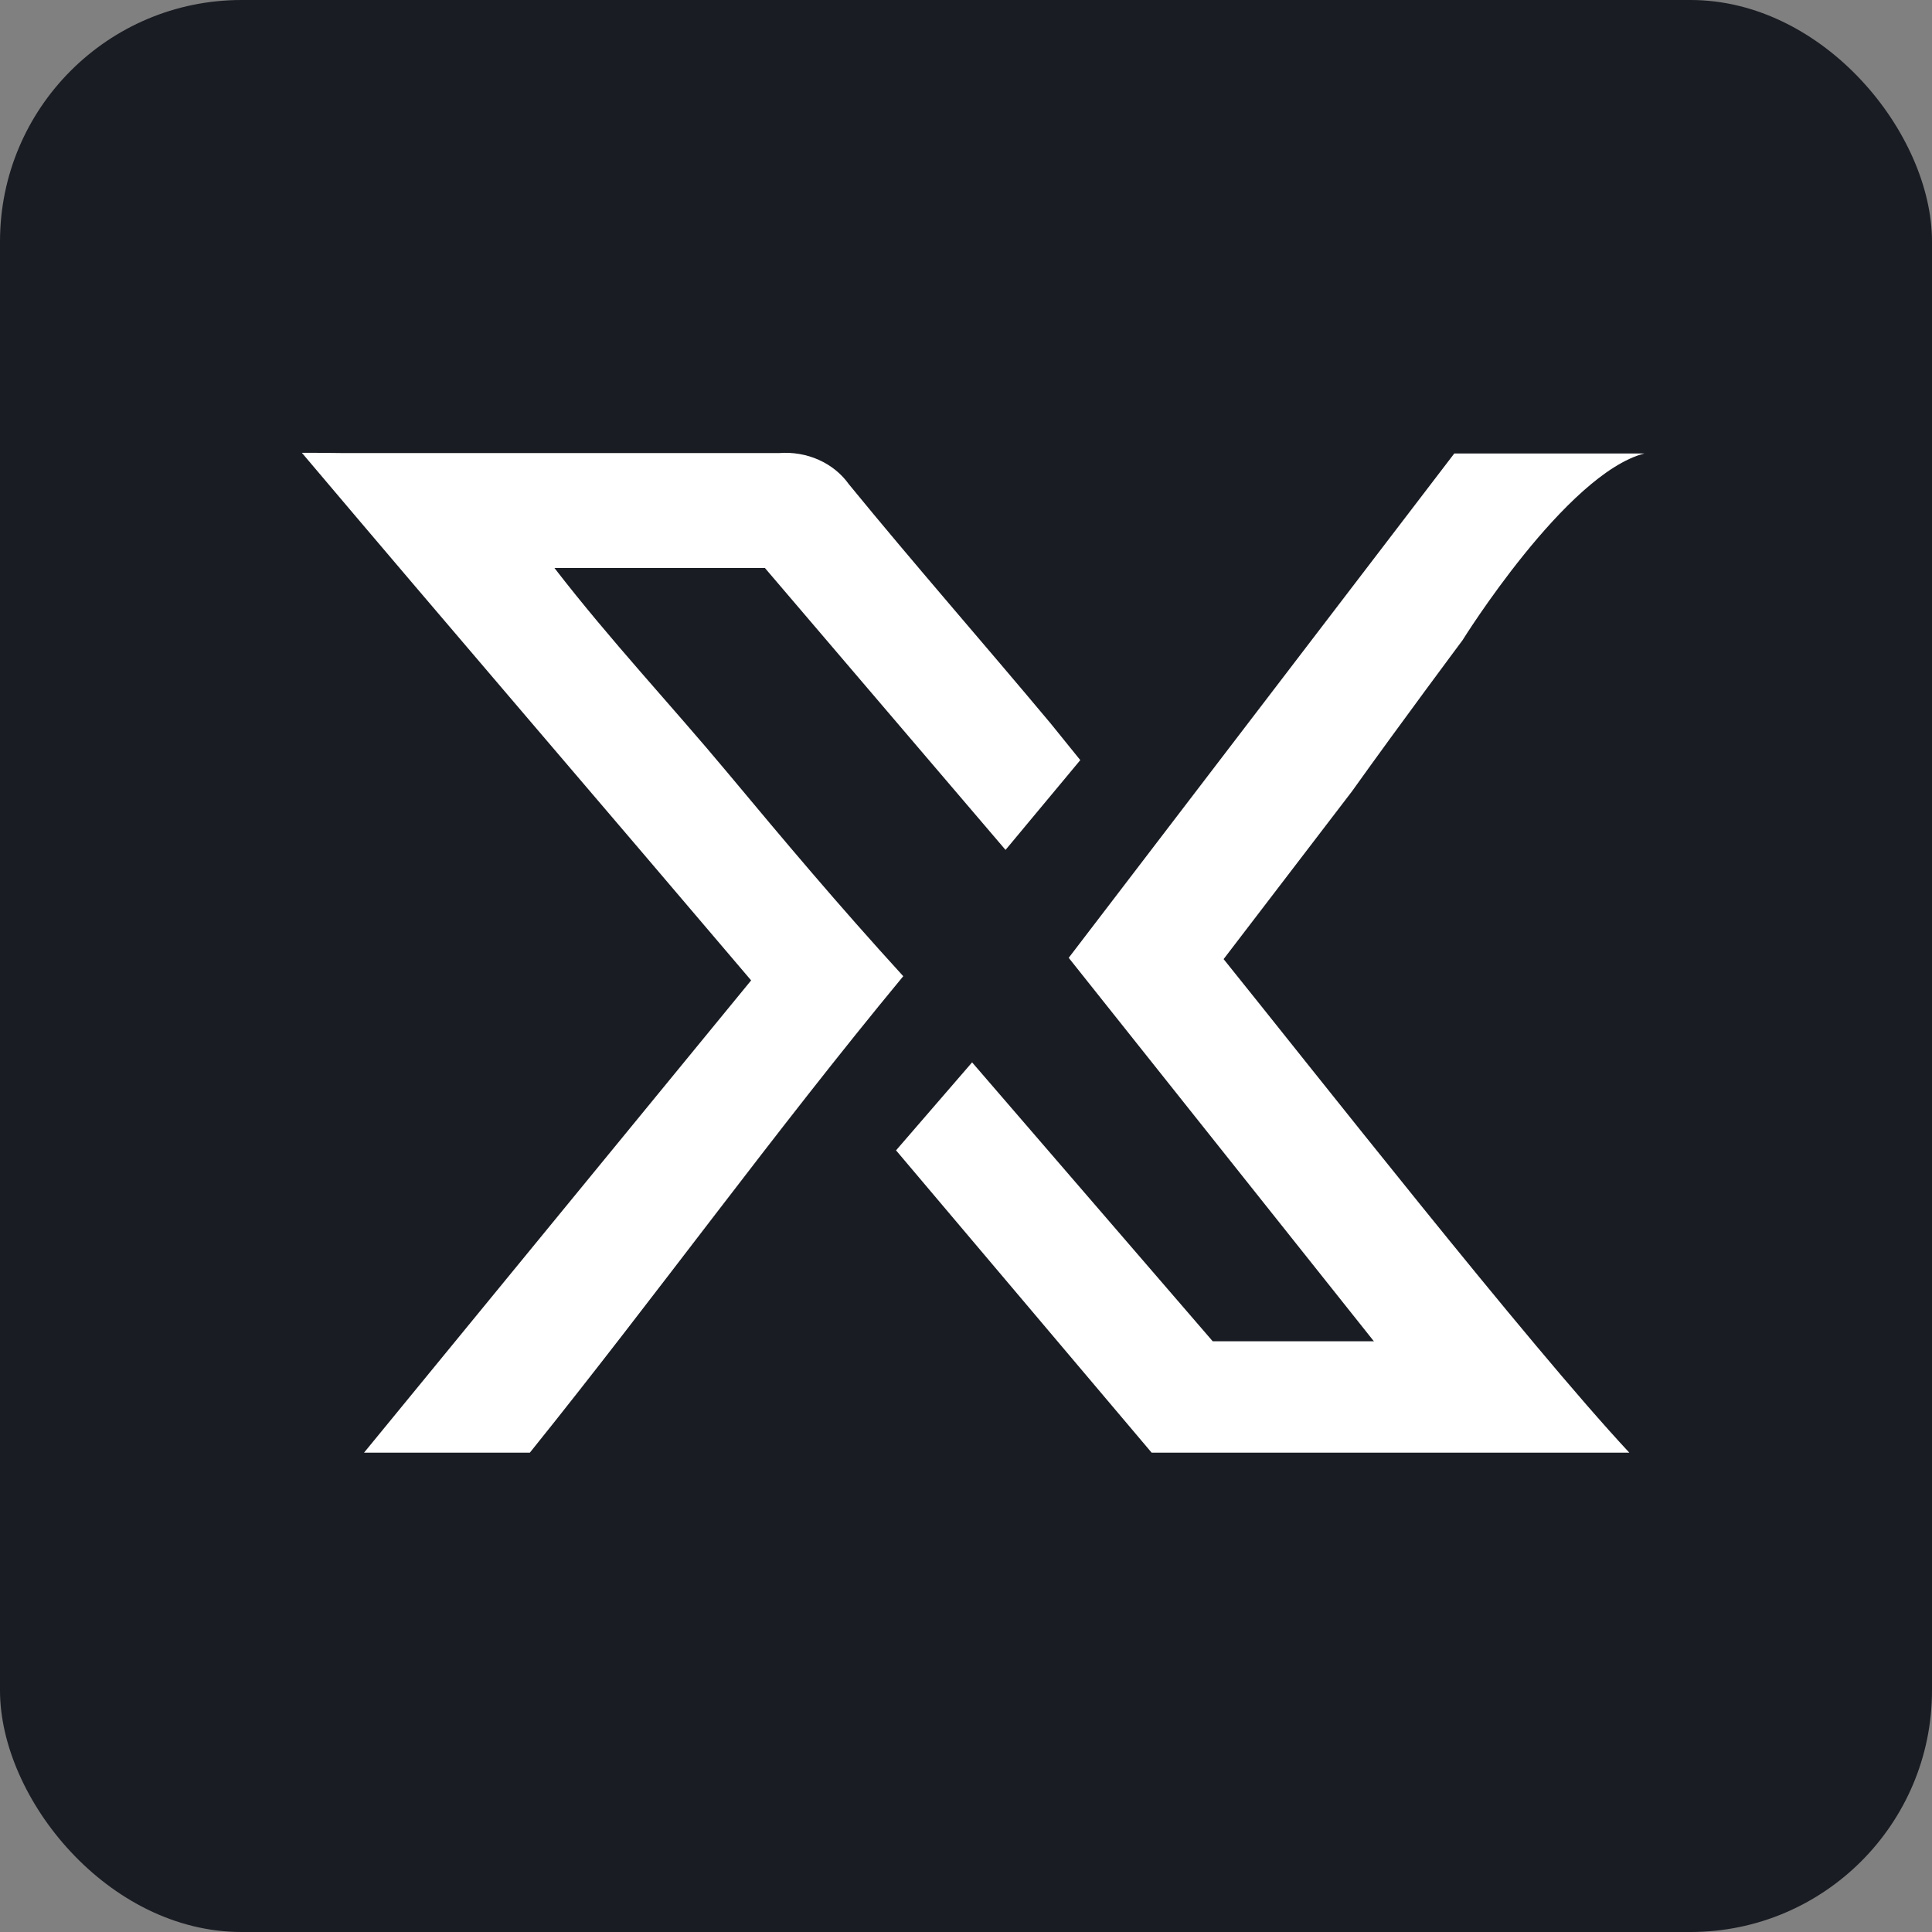
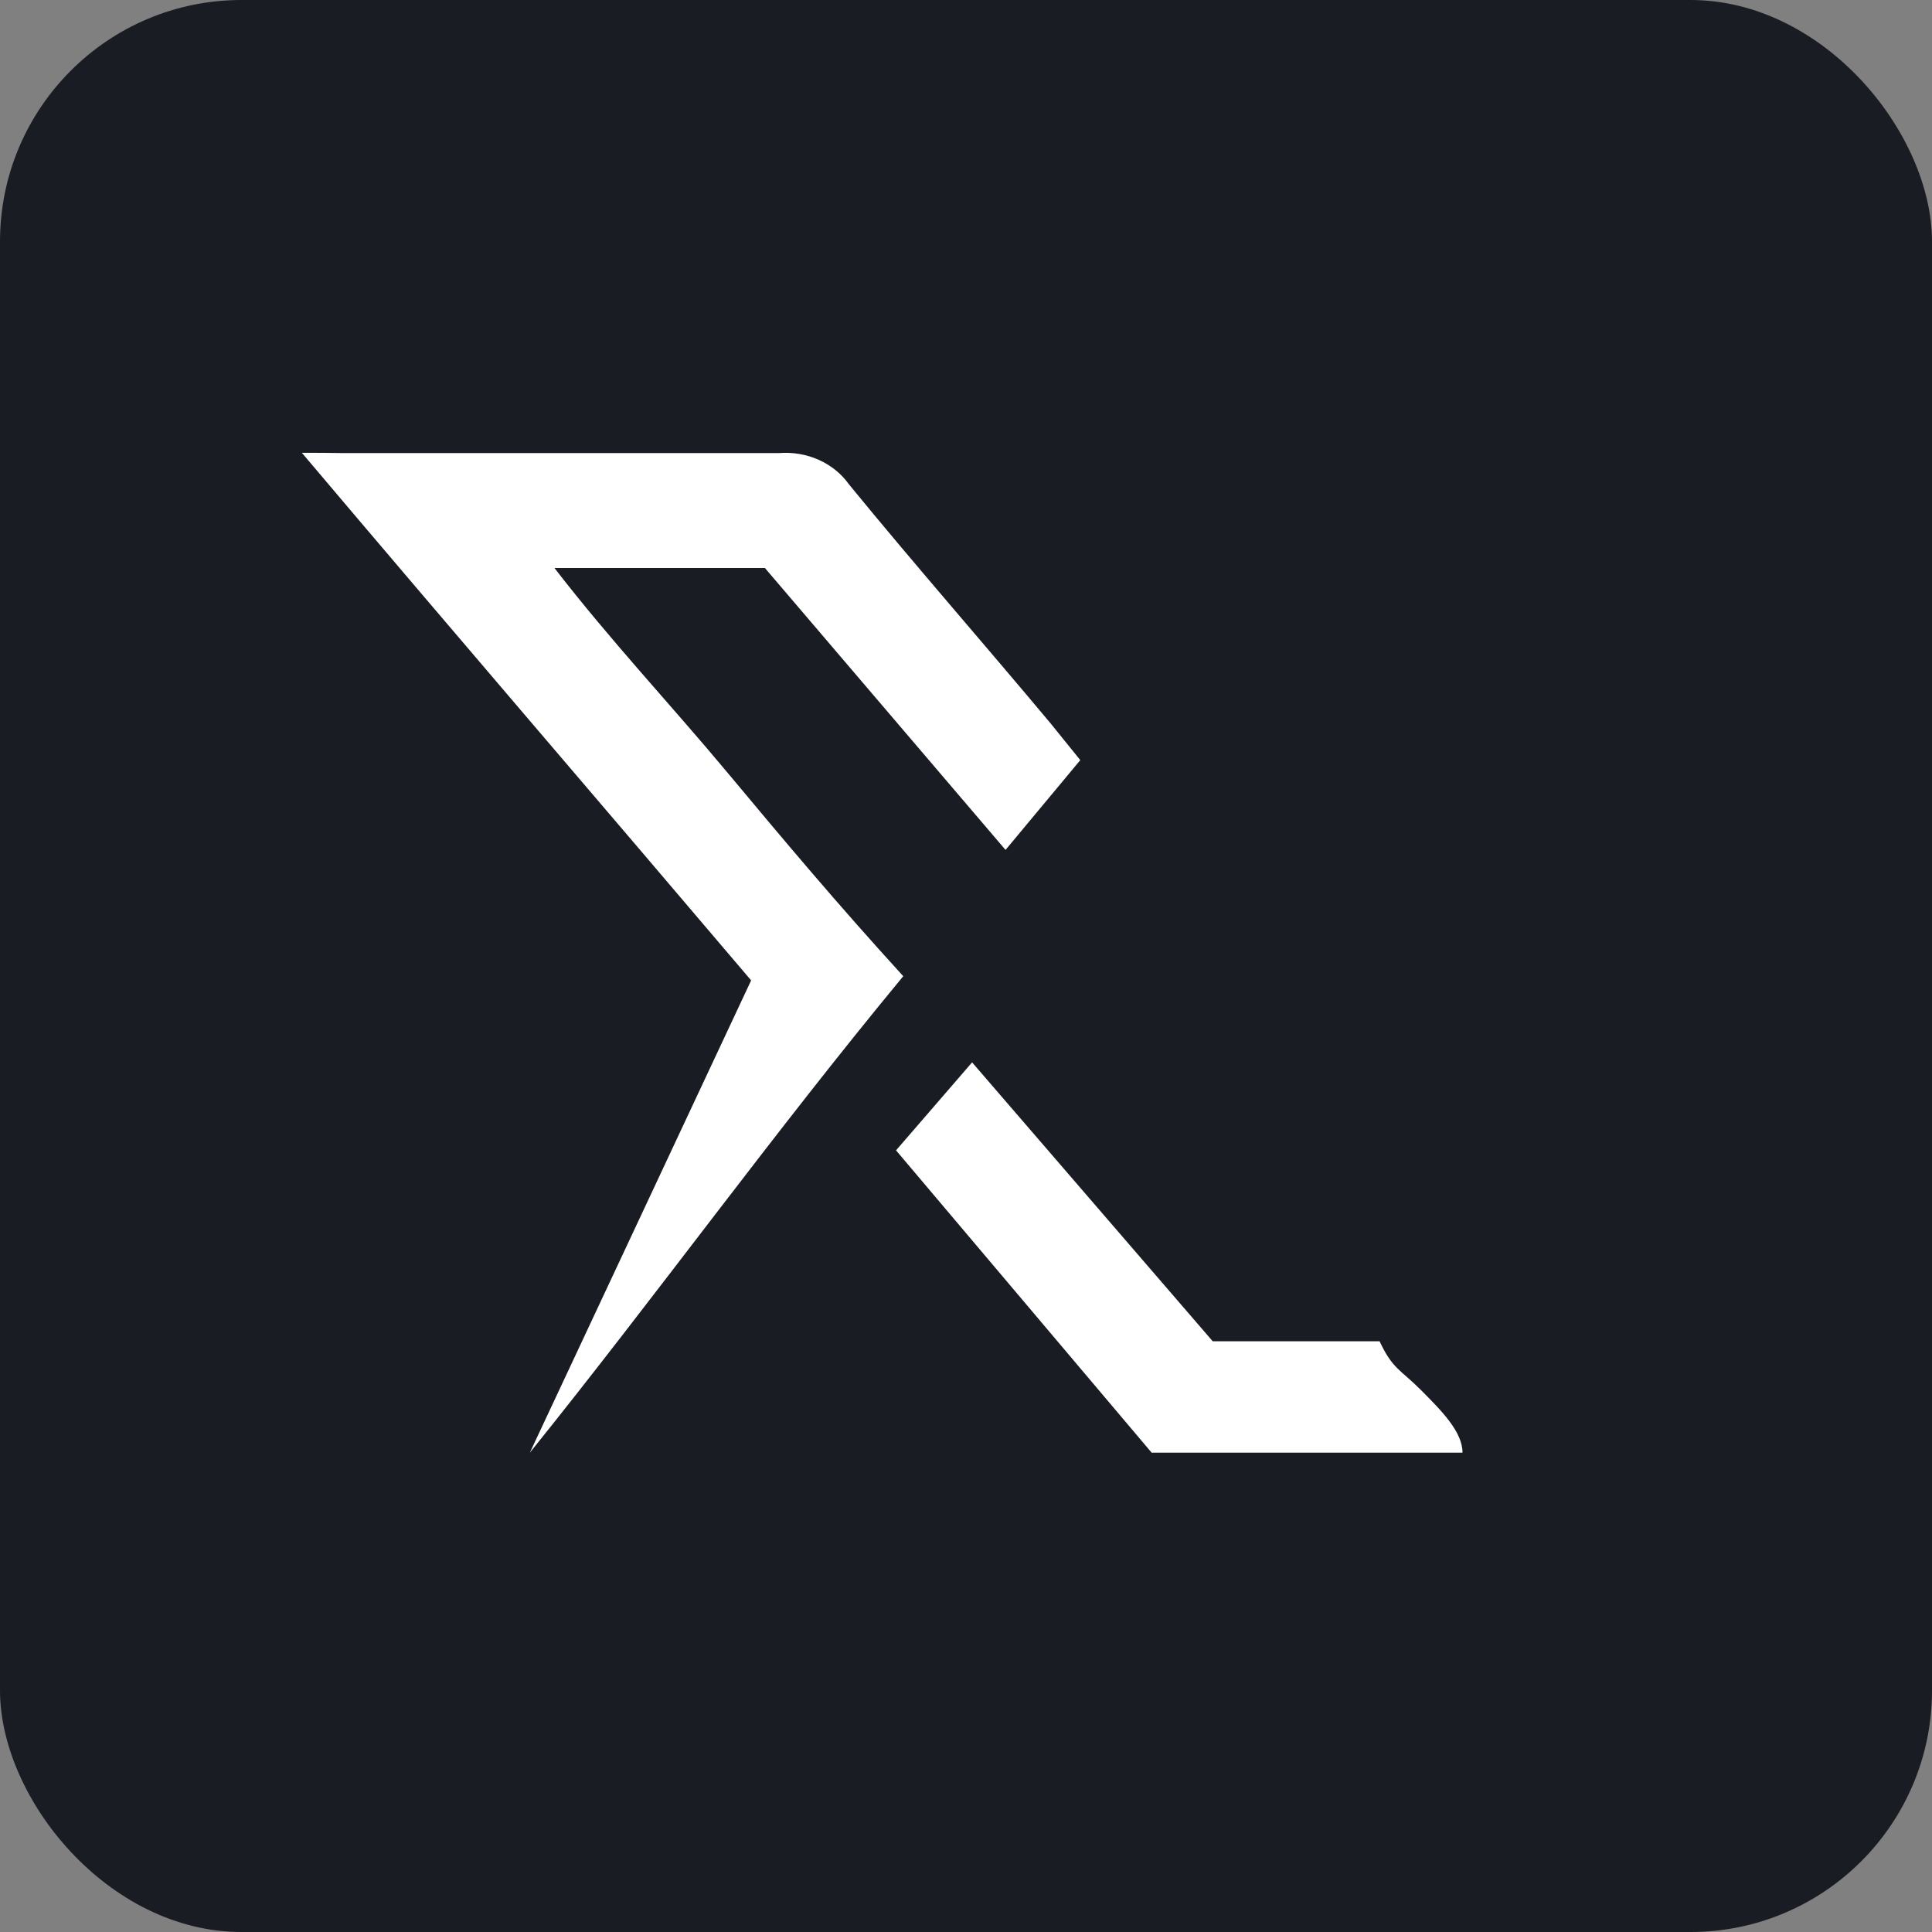
<svg xmlns="http://www.w3.org/2000/svg" width="512" height="512" viewBox="0 0 512 512" fill="none">
  <rect x="0" y="0" width="512" height="512" fill="#808080" stroke="none" />
  <g clip-path="url(#clip0_271_21)">
    <rect width="512" height="512" rx="64" fill="#191C23" />
-     <path d="M239.371 258.703C204.619 300.738 174.127 343.089 140.417 384.967H96.477L199.059 259.813C160.136 213.971 119.965 167.27 80 120C85.493 120 85.493 120 90.632 120.066C129.207 120.066 167.955 120.066 206.53 120.066C210.13 119.793 213.744 120.416 216.988 121.868C220.231 123.321 222.982 125.548 224.949 128.315C242.325 149.57 260.569 170.35 278.467 191.764L286.286 201.44L266.477 225.233L202.707 150.522H146.93C161.874 169.874 177.86 186.847 192.803 204.771C207.747 222.695 221.995 239.668 239.371 258.703Z" fill="white" />
-     <path d="M385.404 120.173L283.22 253.831L387.576 384.964C393.069 384.964 393.069 384.965 398.561 384.965C404.054 384.965 415.307 384.965 415.307 384.965C420.531 384.965 426.023 384.965 431.784 384.965C405.004 356.252 346.996 282.373 324.269 254.172L358.271 209.734C371.099 191.761 387.576 169.681 387.576 169.681C387.576 169.681 415.038 125.52 435.782 120.173H385.404Z" fill="white" />
+     <path d="M239.371 258.703C204.619 300.738 174.127 343.089 140.417 384.967L199.059 259.813C160.136 213.971 119.965 167.27 80 120C85.493 120 85.493 120 90.632 120.066C129.207 120.066 167.955 120.066 206.53 120.066C210.13 119.793 213.744 120.416 216.988 121.868C220.231 123.321 222.982 125.548 224.949 128.315C242.325 149.57 260.569 170.35 278.467 191.764L286.286 201.44L266.477 225.233L202.707 150.522H146.93C161.874 169.874 177.86 186.847 192.803 204.771C207.747 222.695 221.995 239.668 239.371 258.703Z" fill="white" />
    <path d="M376.592 368.404C371.1 362.884 369.091 362.884 365.607 355.457H321.386L257.616 281.538L237.46 304.856L305.19 384.964C313.531 384.964 353.492 384.968 387.577 384.964C387.577 379.444 382.085 373.924 376.592 368.404Z" fill="white" />
  </g>
  <defs>
    <clipPath id="clip0_271_21">
      <rect width="512" height="512" fill="white" />
    </clipPath>
  </defs>
</svg>